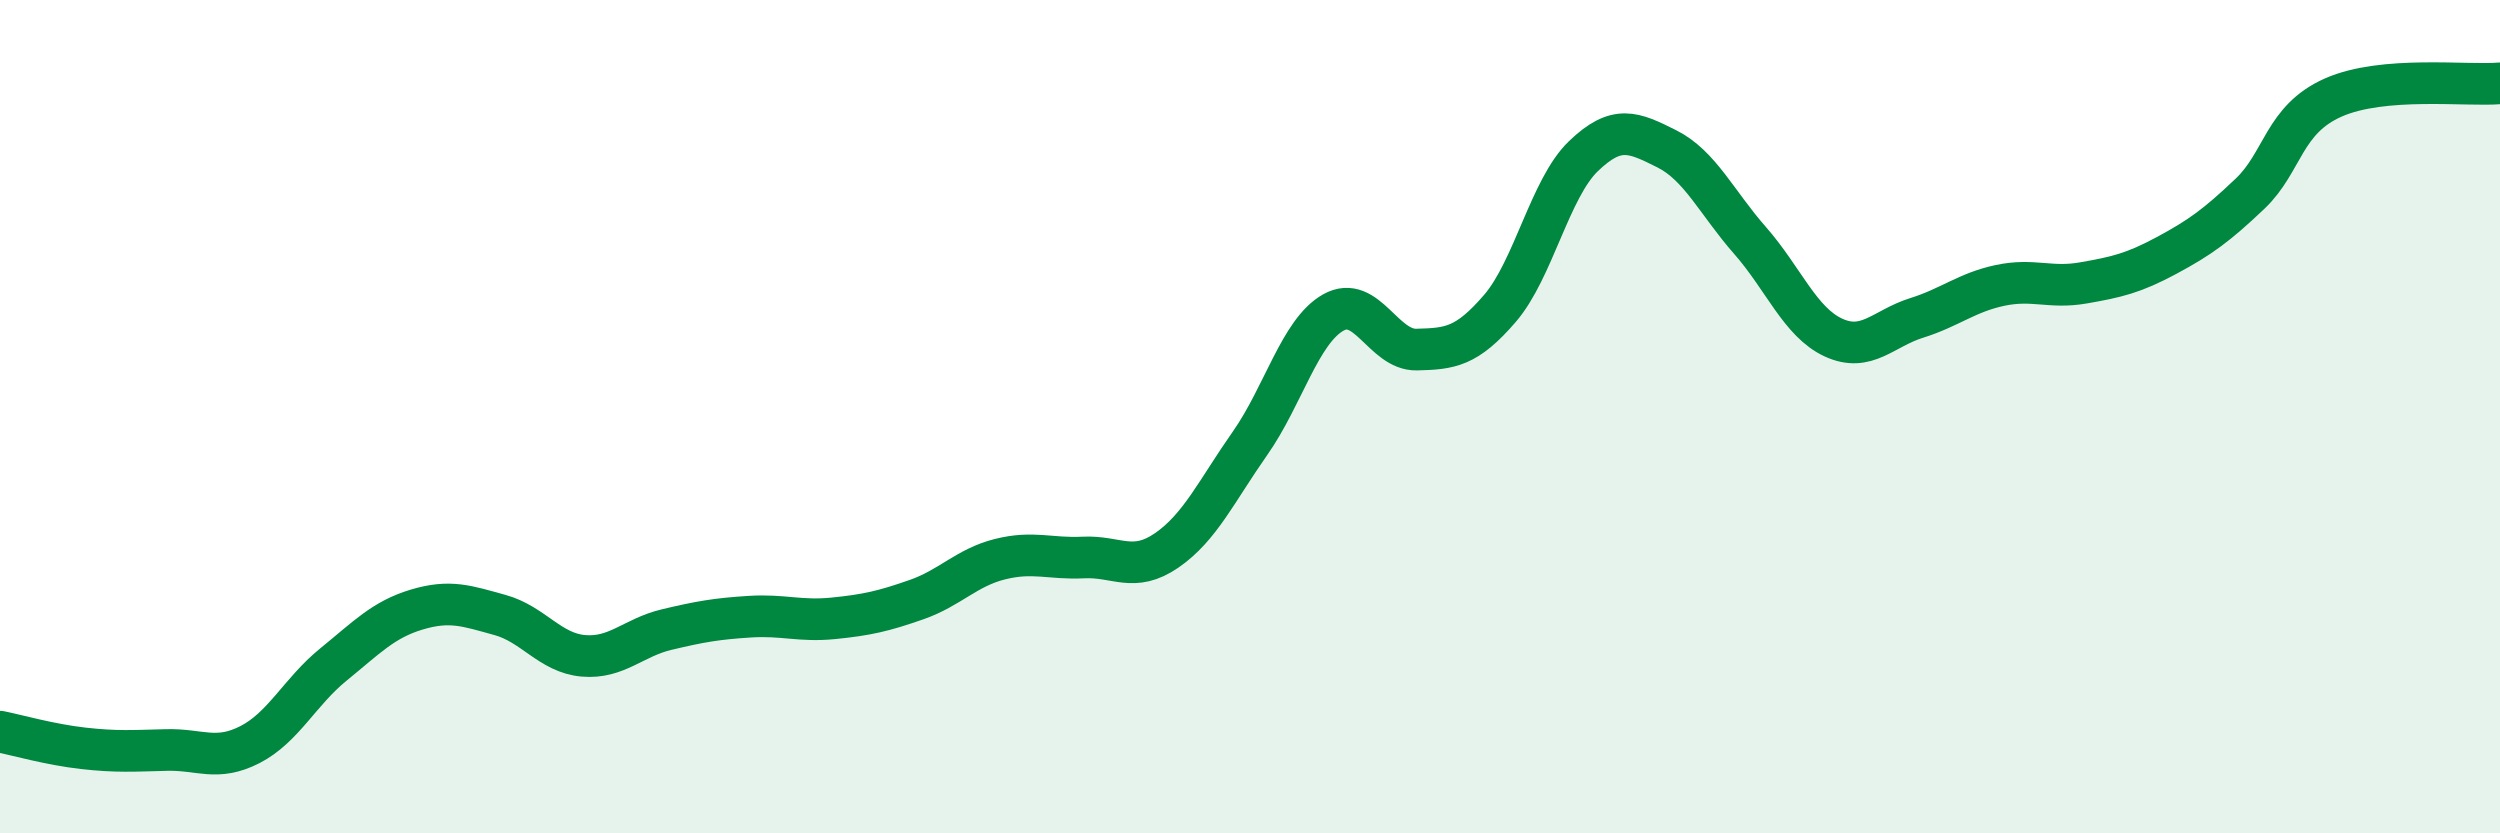
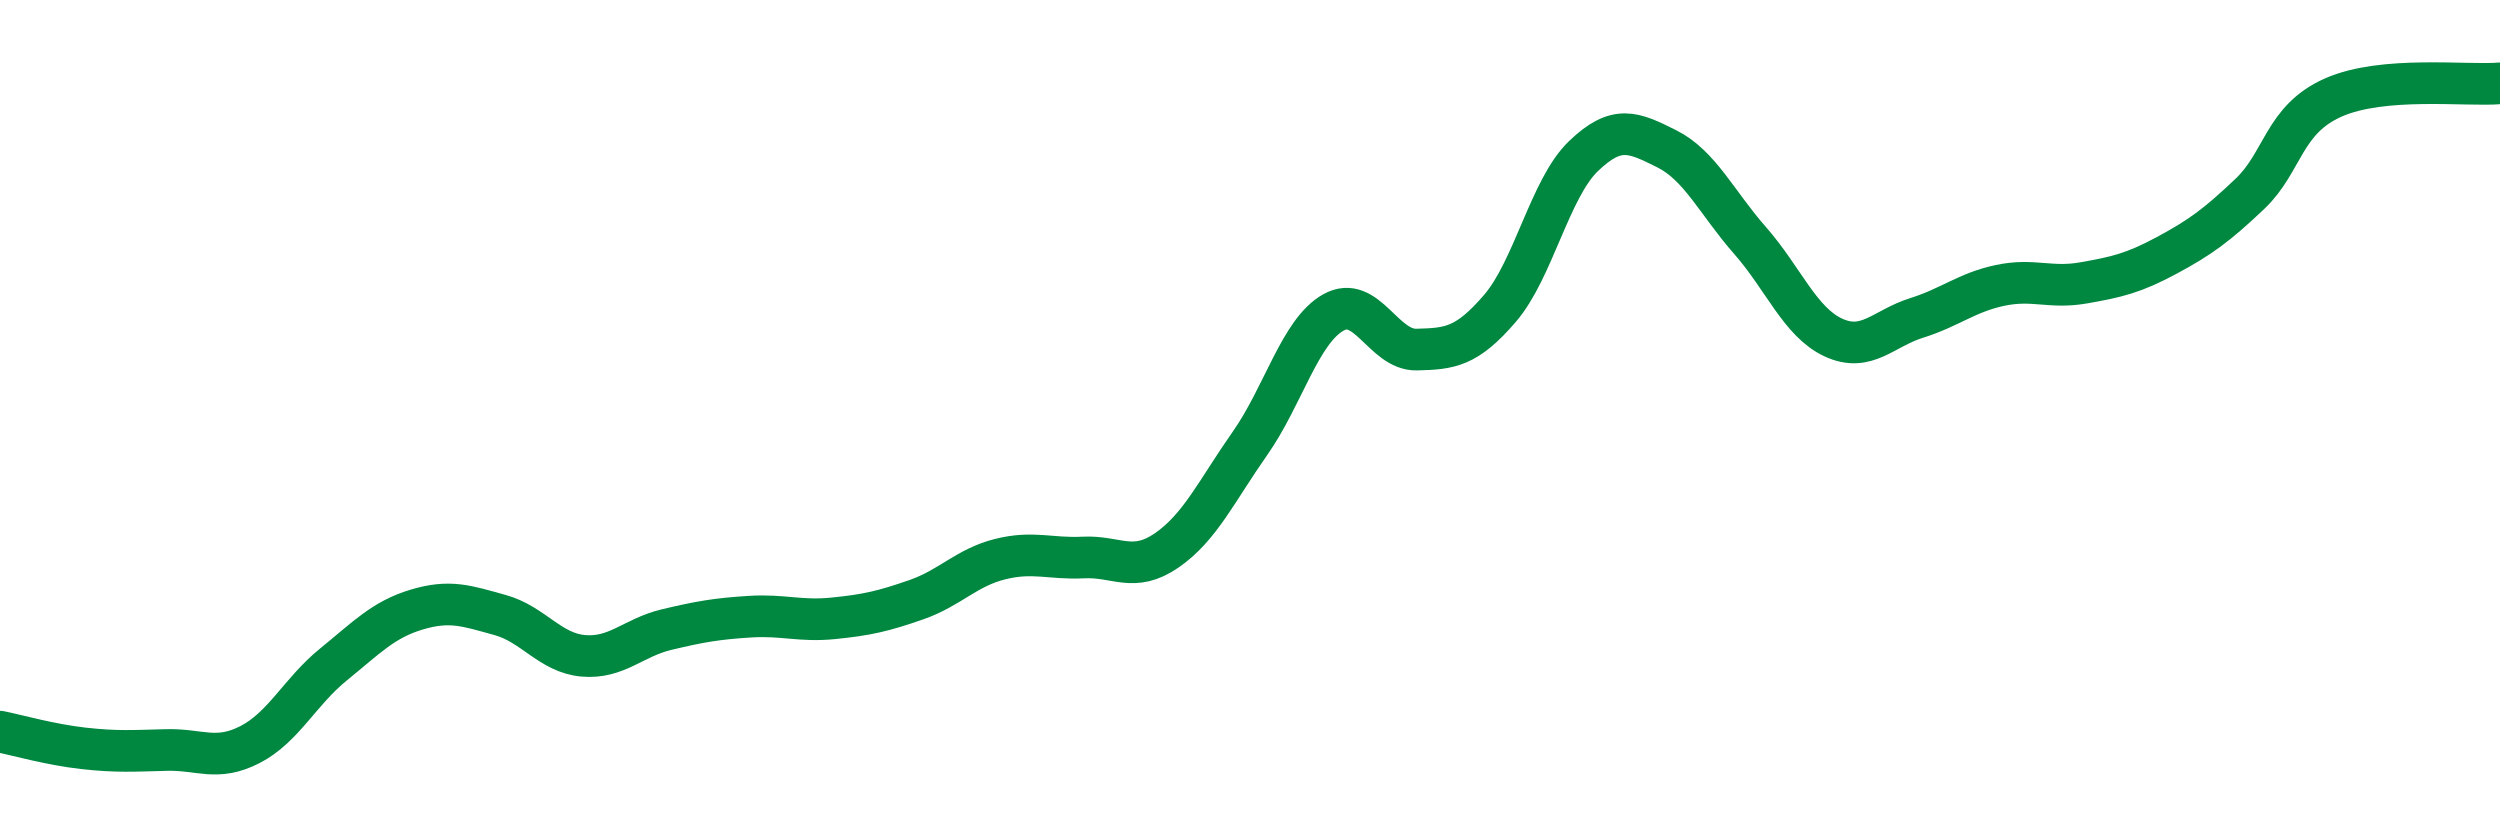
<svg xmlns="http://www.w3.org/2000/svg" width="60" height="20" viewBox="0 0 60 20">
-   <path d="M 0,17.56 C 0.4,17.64 1.2,17.87 2,17.96 C 2.8,18.05 3.2,18.02 4,18 C 4.8,17.98 5.2,18.28 6,17.87 C 6.8,17.46 7.2,16.6 8,15.95 C 8.8,15.3 9.2,14.87 10,14.63 C 10.8,14.39 11.2,14.54 12,14.76 C 12.8,14.98 13.2,15.67 14,15.74 C 14.8,15.81 15.2,15.3 16,15.11 C 16.8,14.92 17.2,14.85 18,14.8 C 18.8,14.75 19.2,14.92 20,14.84 C 20.8,14.76 21.2,14.67 22,14.39 C 22.8,14.11 23.2,13.62 24,13.42 C 24.8,13.22 25.2,13.42 26,13.38 C 26.8,13.34 27.2,13.76 28,13.21 C 28.8,12.66 29.2,11.78 30,10.64 C 30.8,9.5 31.2,7.95 32,7.5 C 32.8,7.05 33.2,8.41 34,8.39 C 34.8,8.37 35.2,8.33 36,7.4 C 36.8,6.47 37.2,4.52 38,3.75 C 38.8,2.98 39.2,3.17 40,3.57 C 40.8,3.97 41.2,4.86 42,5.77 C 42.8,6.68 43.2,7.73 44,8.1 C 44.8,8.47 45.2,7.88 46,7.63 C 46.8,7.38 47.2,7.02 48,6.85 C 48.8,6.68 49.2,6.93 50,6.79 C 50.8,6.65 51.2,6.56 52,6.13 C 52.8,5.7 53.2,5.41 54,4.65 C 54.8,3.89 54.8,2.87 56,2.34 C 57.2,1.81 59.2,2.07 60,2L60 20L0 20Z" fill="#008740" opacity="0.1" stroke-linecap="round" stroke-linejoin="round" />
  <path d="M 0,17.56 C 0.4,17.64 1.2,17.87 2,17.96 C 2.8,18.05 3.2,18.02 4,18 C 4.8,17.98 5.2,18.28 6,17.87 C 6.8,17.46 7.2,16.6 8,15.95 C 8.8,15.3 9.2,14.87 10,14.63 C 10.8,14.39 11.2,14.54 12,14.76 C 12.8,14.98 13.2,15.67 14,15.74 C 14.8,15.81 15.2,15.3 16,15.11 C 16.8,14.92 17.2,14.85 18,14.8 C 18.8,14.75 19.2,14.92 20,14.84 C 20.8,14.76 21.2,14.67 22,14.39 C 22.8,14.11 23.2,13.62 24,13.42 C 24.8,13.22 25.2,13.42 26,13.38 C 26.8,13.34 27.2,13.76 28,13.21 C 28.8,12.66 29.2,11.78 30,10.64 C 30.8,9.5 31.2,7.95 32,7.5 C 32.8,7.05 33.2,8.41 34,8.39 C 34.8,8.37 35.2,8.33 36,7.4 C 36.8,6.47 37.2,4.52 38,3.75 C 38.8,2.98 39.2,3.17 40,3.57 C 40.8,3.97 41.2,4.86 42,5.77 C 42.8,6.68 43.2,7.73 44,8.1 C 44.8,8.47 45.2,7.88 46,7.63 C 46.8,7.38 47.2,7.02 48,6.85 C 48.8,6.68 49.2,6.93 50,6.79 C 50.8,6.65 51.2,6.56 52,6.13 C 52.8,5.7 53.2,5.41 54,4.65 C 54.8,3.89 54.8,2.87 56,2.34 C 57.2,1.81 59.2,2.07 60,2" stroke="#008740" stroke-width="1" fill="none" stroke-linecap="round" stroke-linejoin="round" />
</svg>